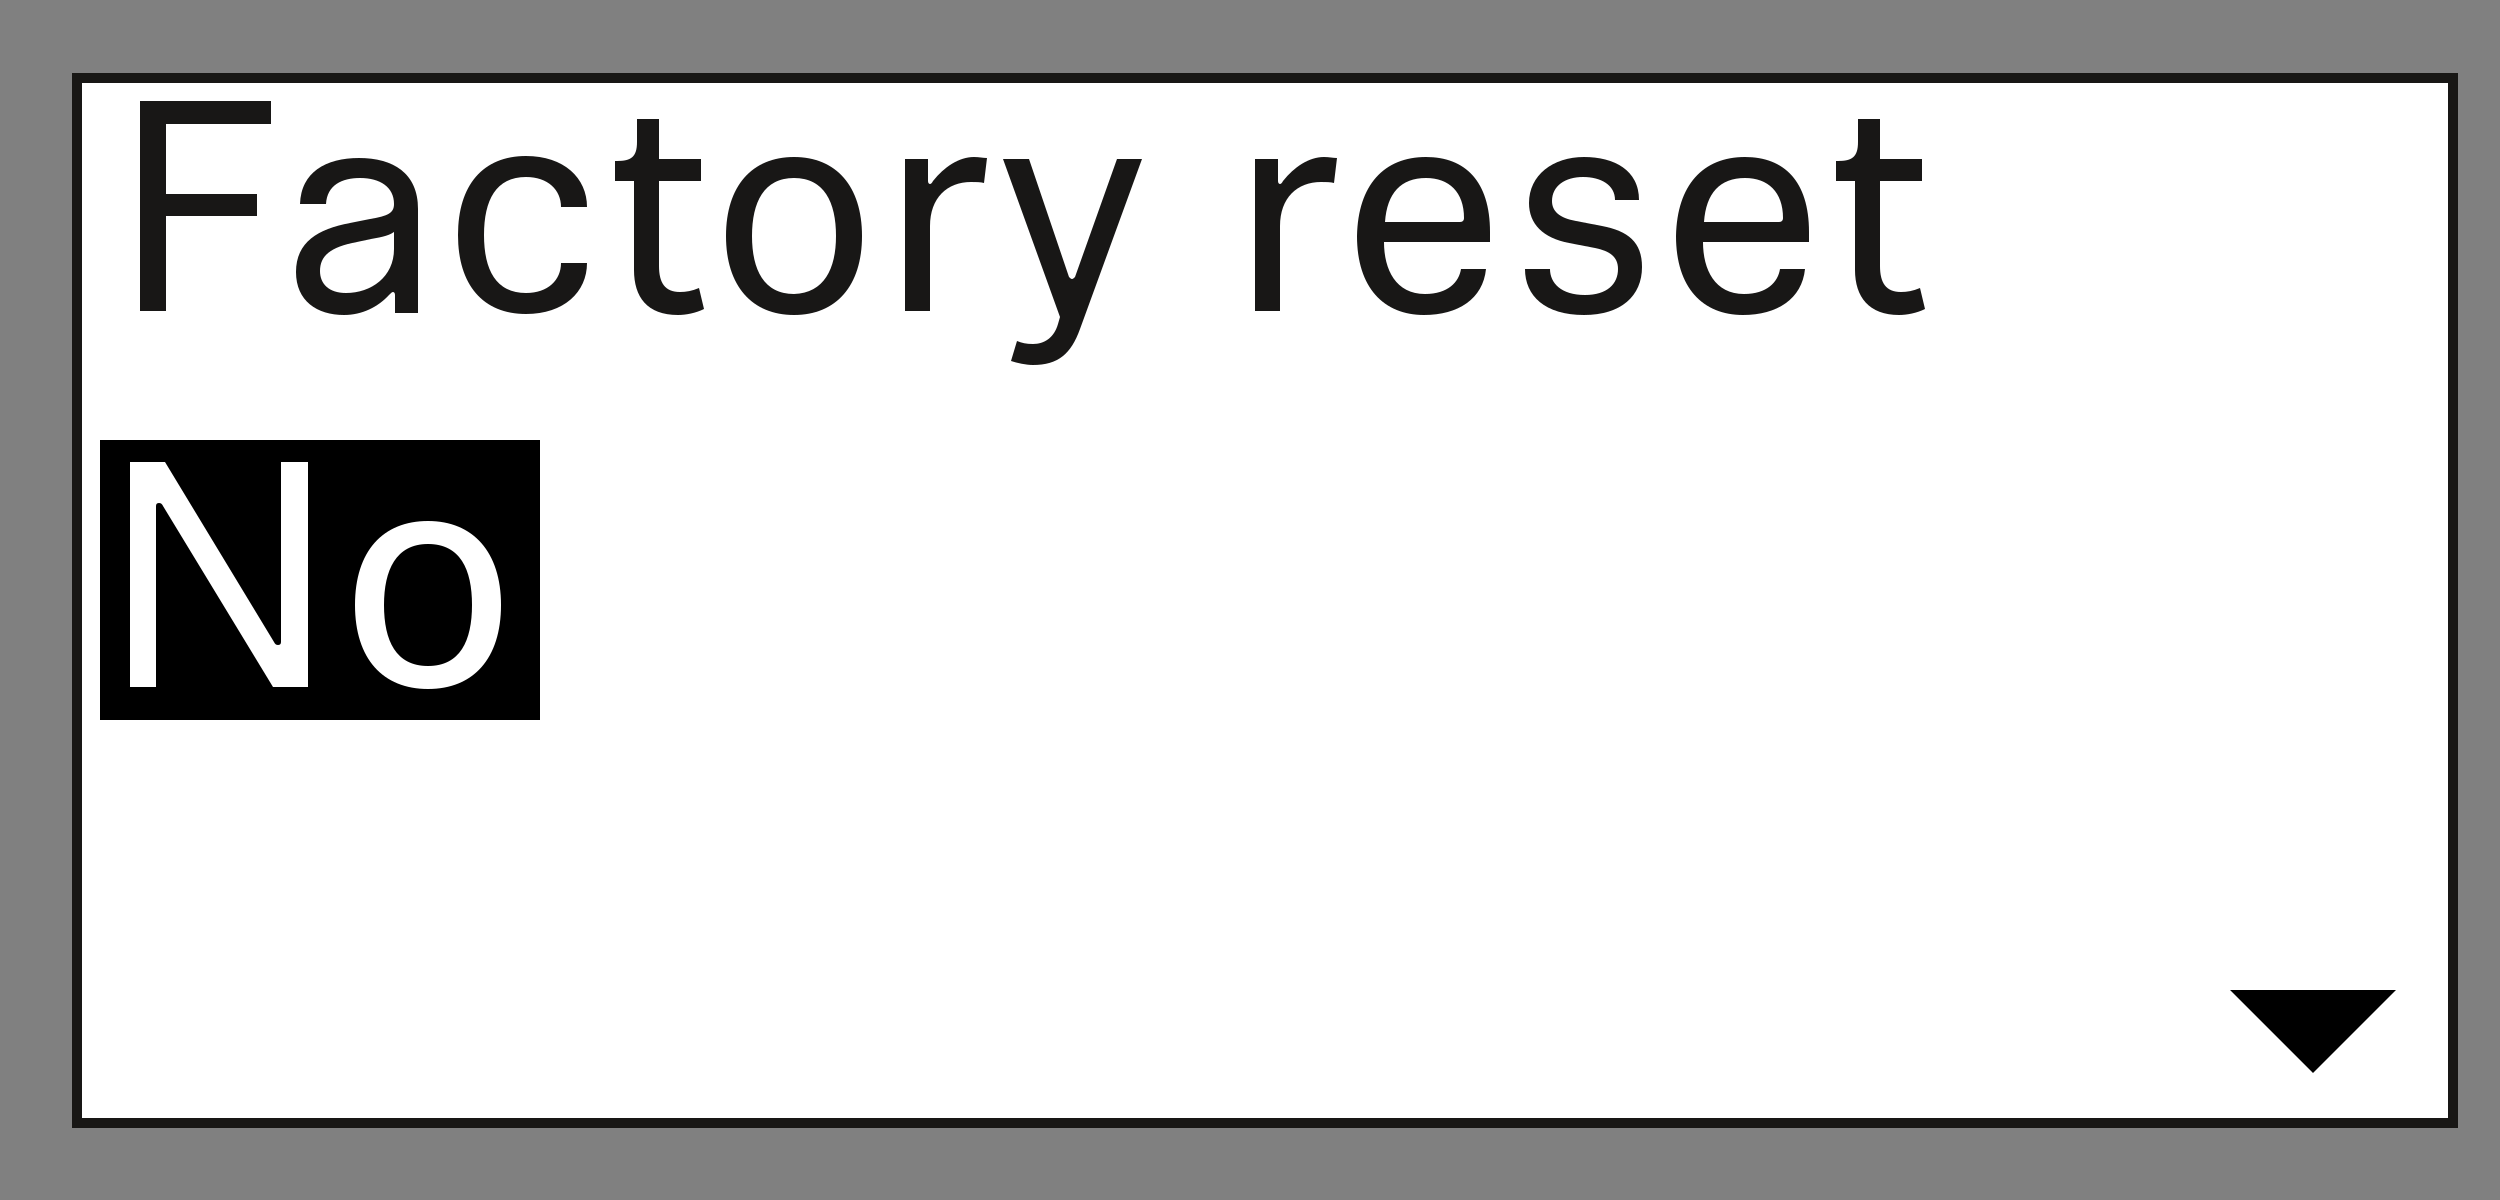
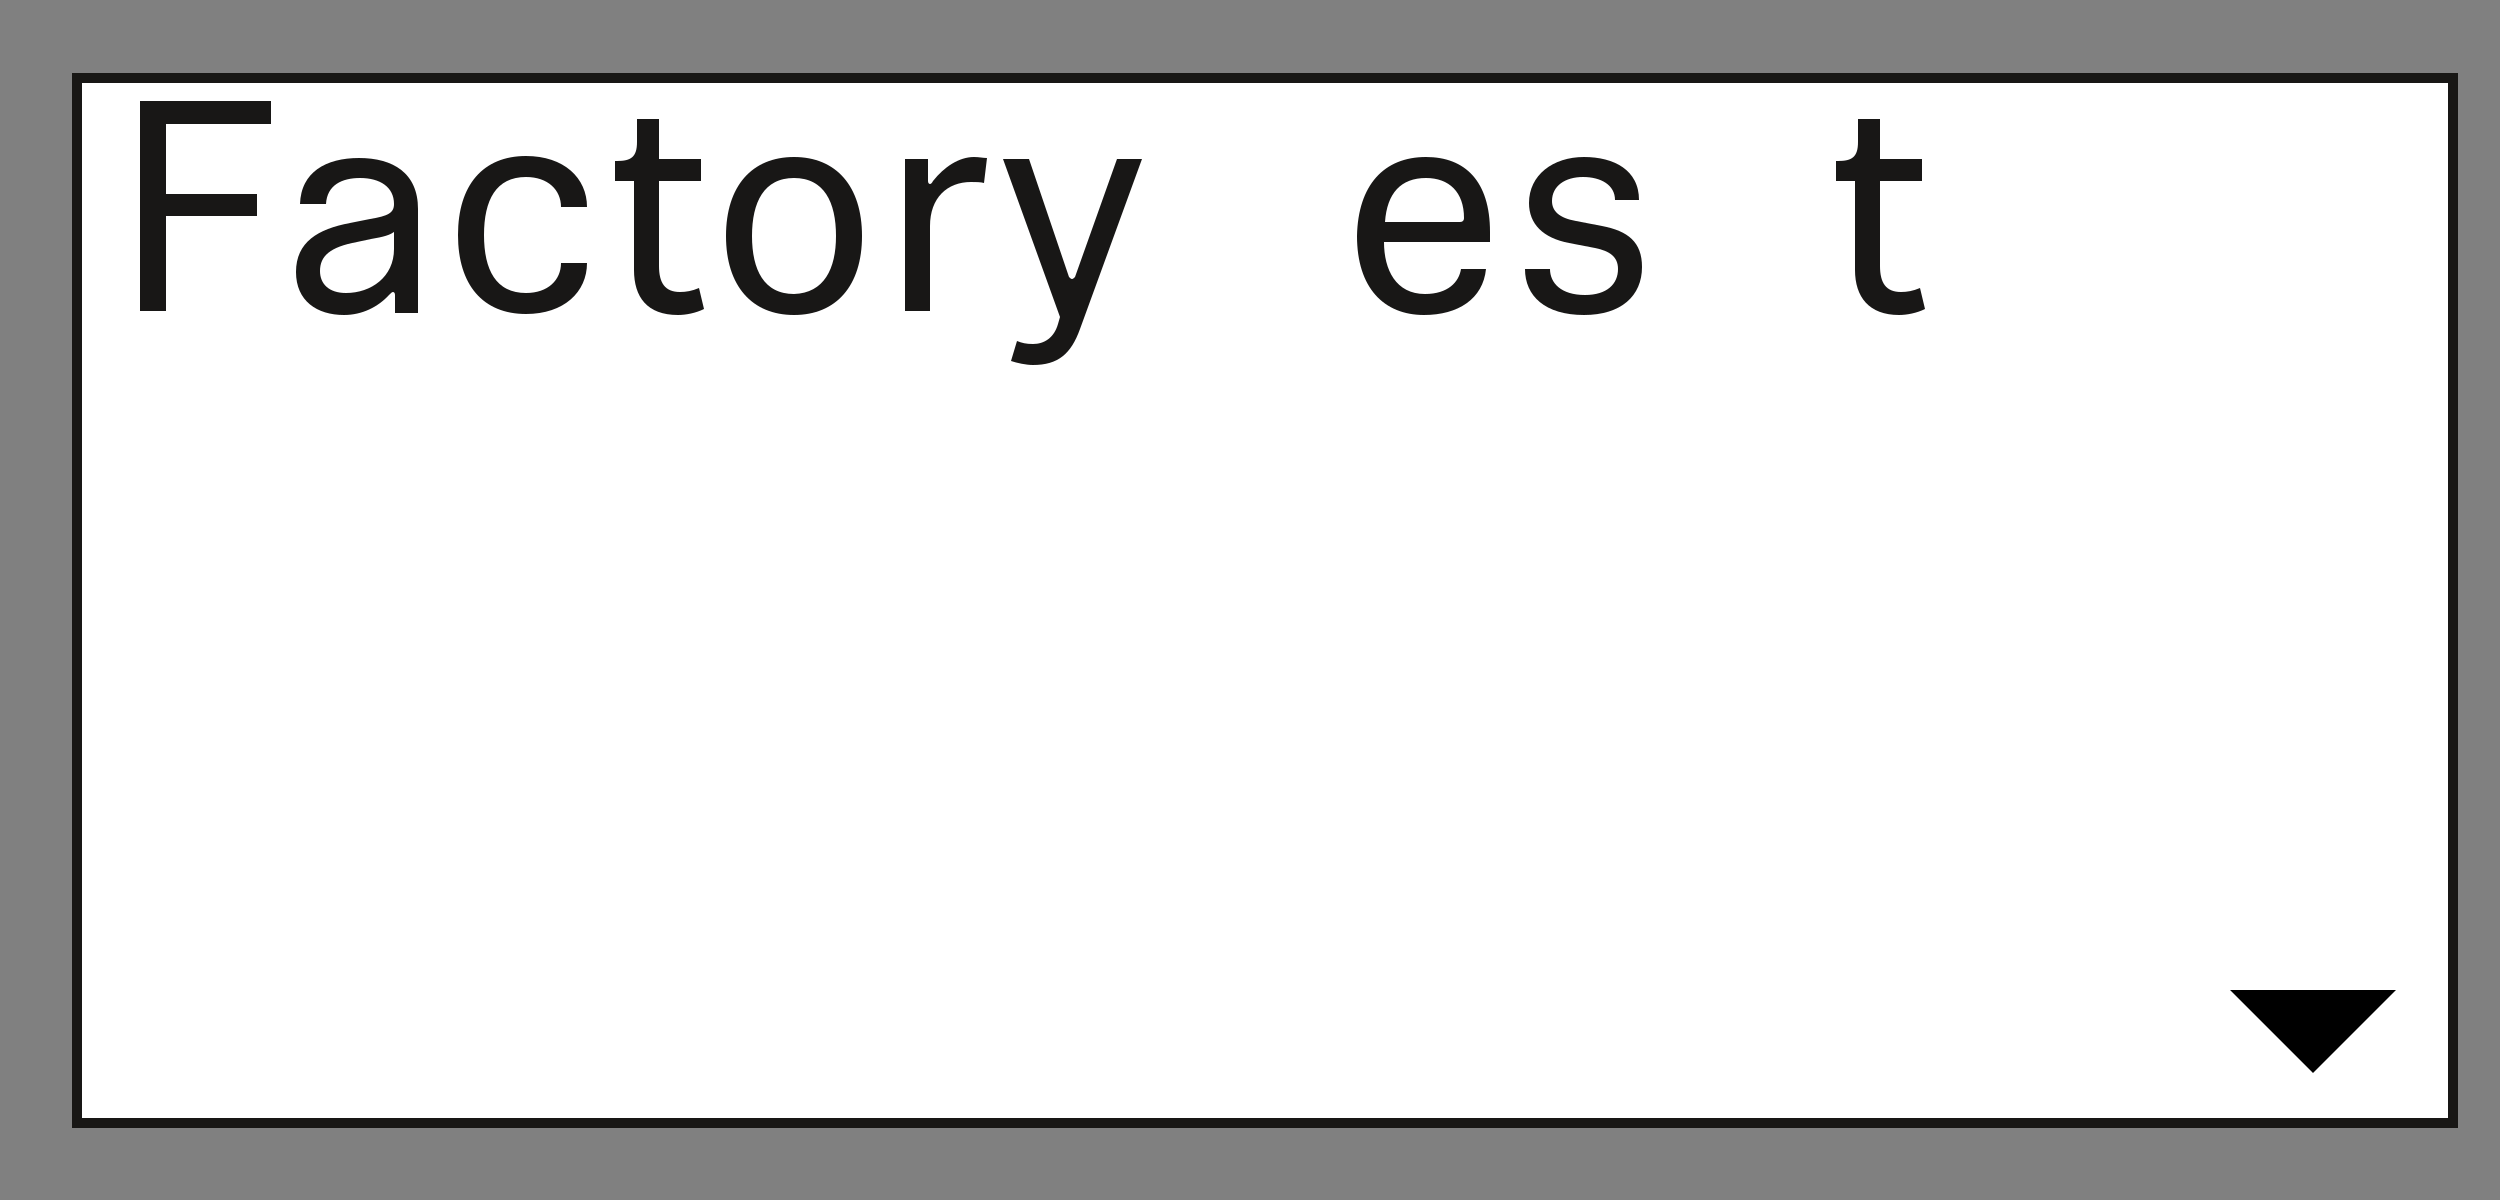
<svg xmlns="http://www.w3.org/2000/svg" version="1.1" id="Elements" x="0px" y="0px" width="250px" height="120px" viewBox="0 0 250 120" style="enable-background:new 0 0 250 120;" xml:space="preserve">
  <rect x="0" y="0" width="250" height="120" fill="#808080" stroke="none" />
  <style type="text/css">
	.st0{fill:#FFFFFF;stroke:#181715;stroke-miterlimit:10;}
	.st1{fill:#181716;}
	.st2{fill:#FFFFFF;}
</style>
  <rect x="7.7" y="7.8" class="st0" width="237.6" height="104.5" />
  <g>
    <path class="st1" d="M14,10.1h13.1v2.3H16.6v7h9.1v2.2h-9.1v9.5H14V10.1z" />
    <path class="st1" d="M39.5,31.2v-1.7c0-0.2-0.1-0.3-0.2-0.3c-0.1,0-0.2,0.1-0.4,0.3c-1.1,1.2-2.7,2-4.5,2c-2.7,0-4.8-1.4-4.8-4.3   c0-3,2.2-4.3,5.4-4.9l2-0.4c1.8-0.3,2.4-0.6,2.4-1.5c0-1.7-1.4-2.6-3.4-2.6c-1.8,0-3.3,0.7-3.4,2.6H30c0.1-3.2,2.6-4.6,5.9-4.6   c3.4,0,5.9,1.5,5.9,5.1v10.4H39.5z M39.5,23.1c-0.4,0.4-1.2,0.6-2.4,0.8l-1.4,0.3C33,24.7,32,25.6,32,27.1c0,1.3,0.9,2.2,2.6,2.2   c2.5,0,4.8-1.6,4.8-4.4V23.1z" />
    <path class="st1" d="M52.6,29.3c2.2,0,3.5-1.3,3.5-3h2.6c0,2.9-2.3,5.1-6.1,5.1c-4.3,0-6.8-2.9-6.8-7.9c0-5,2.5-7.9,6.8-7.9   c3.8,0,6.1,2.2,6.1,5.1h-2.6c0-1.7-1.3-3-3.5-3c-3,0-4.2,2.3-4.2,5.8S49.6,29.3,52.6,29.3z" />
    <path class="st1" d="M63.4,27v-8.9h-1.9v-2h0.2c1.4,0,2-0.4,2-1.9v-2.3h2.2v4h4.2v2.2h-4.2v8.5c0,1.7,0.6,2.6,2.1,2.6   c0.6,0,1.2-0.1,1.9-0.4l0.5,2.1c-0.8,0.4-1.8,0.6-2.6,0.6C64.7,31.5,63.4,29.7,63.4,27z" />
    <path class="st1" d="M72.6,23.6c0-5,2.6-7.9,6.8-7.9c4.2,0,6.8,2.9,6.8,7.9c0,5-2.6,7.9-6.8,7.9C75.2,31.5,72.6,28.6,72.6,23.6z    M83.6,23.6c0-3.4-1.2-5.8-4.2-5.8c-3,0-4.2,2.4-4.2,5.8s1.2,5.8,4.2,5.8C82.4,29.3,83.6,26.9,83.6,23.6z" />
    <path class="st1" d="M97.4,15.7c0.5,0,0.9,0.1,1.3,0.1l-0.3,2.5c-0.3-0.1-0.9-0.1-1.3-0.1c-2.4,0-4.1,1.6-4.1,4.4v8.5h-2.5V15.9   h2.3v2.2c0,0.2,0.1,0.3,0.2,0.3s0.2-0.1,0.3-0.3C94.4,16.7,95.9,15.7,97.4,15.7z" />
    <path class="st1" d="M111.7,15.9h2.5l-6.2,17c-0.9,2.5-2.2,3.6-4.7,3.6c-0.7,0-1.6-0.2-2.2-0.4l0.6-2c0.5,0.2,0.9,0.3,1.6,0.3   c1.1,0,2.1-0.6,2.5-2l0.2-0.7l-5.7-15.8h2.6l4,11.8c0.1,0.1,0.2,0.2,0.3,0.2c0.1,0,0.2-0.1,0.3-0.2L111.7,15.9z" />
-     <path class="st1" d="M132.4,15.7c0.5,0,0.9,0.1,1.3,0.1l-0.3,2.5c-0.3-0.1-0.9-0.1-1.3-0.1c-2.4,0-4.1,1.6-4.1,4.4v8.5h-2.5V15.9   h2.3v2.2c0,0.2,0.1,0.3,0.2,0.3s0.2-0.1,0.3-0.3C129.4,16.7,130.9,15.7,132.4,15.7z" />
    <path class="st1" d="M142.6,15.7c3.9,0,6.4,2.4,6.4,7.5c0,0.3,0,0.6,0,1h-10.6c0,2.8,1.2,5.2,4.1,5.2c2.3,0,3.4-1.2,3.6-2.5h2.5   c-0.3,3-2.8,4.6-6.2,4.6c-4,0-6.7-2.7-6.7-7.9C135.8,18.5,138.4,15.7,142.6,15.7z M146,22.2c0.2,0,0.4-0.1,0.4-0.4   c0-2.6-1.5-4-3.8-4c-2.5,0-3.9,1.5-4.1,4.4H146z" />
    <path class="st1" d="M163.9,20h-2.4c0-1.5-1.4-2.3-3.2-2.3c-1.8,0-3.1,0.9-3.1,2.4c0,1,0.7,1.7,2.4,2l2.6,0.5c2.6,0.5,4,1.6,4,4.1   c0,2.9-2.1,4.8-5.8,4.8c-3.9,0-5.9-1.9-5.9-4.6h2.5c0,1.4,1.1,2.6,3.5,2.6c2.2,0,3.3-1.1,3.3-2.6c0-1.2-0.8-1.8-2.3-2.1l-2.6-0.5   c-2.6-0.5-4-1.9-4-4c0-2.8,2.4-4.6,5.5-4.6C161.4,15.7,163.9,17,163.9,20z" />
-     <path class="st1" d="M174.5,15.7c3.9,0,6.4,2.4,6.4,7.5c0,0.3,0,0.6,0,1h-10.6c0,2.8,1.2,5.2,4.1,5.2c2.3,0,3.4-1.2,3.6-2.5h2.5   c-0.3,3-2.8,4.6-6.2,4.6c-4,0-6.7-2.7-6.7-7.9C167.7,18.5,170.3,15.7,174.5,15.7z M177.9,22.2c0.2,0,0.4-0.1,0.4-0.4   c0-2.6-1.5-4-3.8-4c-2.5,0-3.9,1.5-4.1,4.4H177.9z" />
    <path class="st1" d="M185.5,27v-8.9h-1.9v-2h0.2c1.4,0,2-0.4,2-1.9v-2.3h2.2v4h4.2v2.2H188v8.5c0,1.7,0.6,2.6,2.1,2.6   c0.6,0,1.2-0.1,1.9-0.4l0.5,2.1c-0.8,0.4-1.8,0.6-2.6,0.6C186.9,31.5,185.5,29.7,185.5,27z" />
  </g>
  <g>
    <path d="M231.3,107.3L223,99h16.6L231.3,107.3z" />
  </g>
-   <rect x="10" y="44" width="44" height="28" />
  <g>
-     <path class="st2" d="M28.1,46.2h2.7v22.5h-3.5L16.3,50.6c-0.1-0.2-0.2-0.3-0.4-0.3c-0.2,0-0.3,0.1-0.3,0.3v18.1H13V46.2h3.5   l10.9,18c0.1,0.2,0.2,0.3,0.4,0.3c0.2,0,0.3-0.1,0.3-0.3V46.2z" />
-     <path class="st2" d="M35.5,60.5c0-5.4,2.8-8.4,7.3-8.4s7.3,3.1,7.3,8.4c0,5.4-2.8,8.4-7.3,8.4S35.5,65.9,35.5,60.5z M47.2,60.5   c0-3.6-1.2-6.1-4.4-6.1s-4.4,2.6-4.4,6.1c0,3.6,1.2,6.1,4.4,6.1S47.2,64.1,47.2,60.5z" />
-   </g>
+     </g>
  <g>
</g>
  <g>
</g>
  <g>
</g>
  <g>
</g>
  <g>
</g>
  <g>
</g>
  <g>
</g>
  <g>
</g>
  <g>
</g>
  <g>
</g>
  <g>
</g>
</svg>